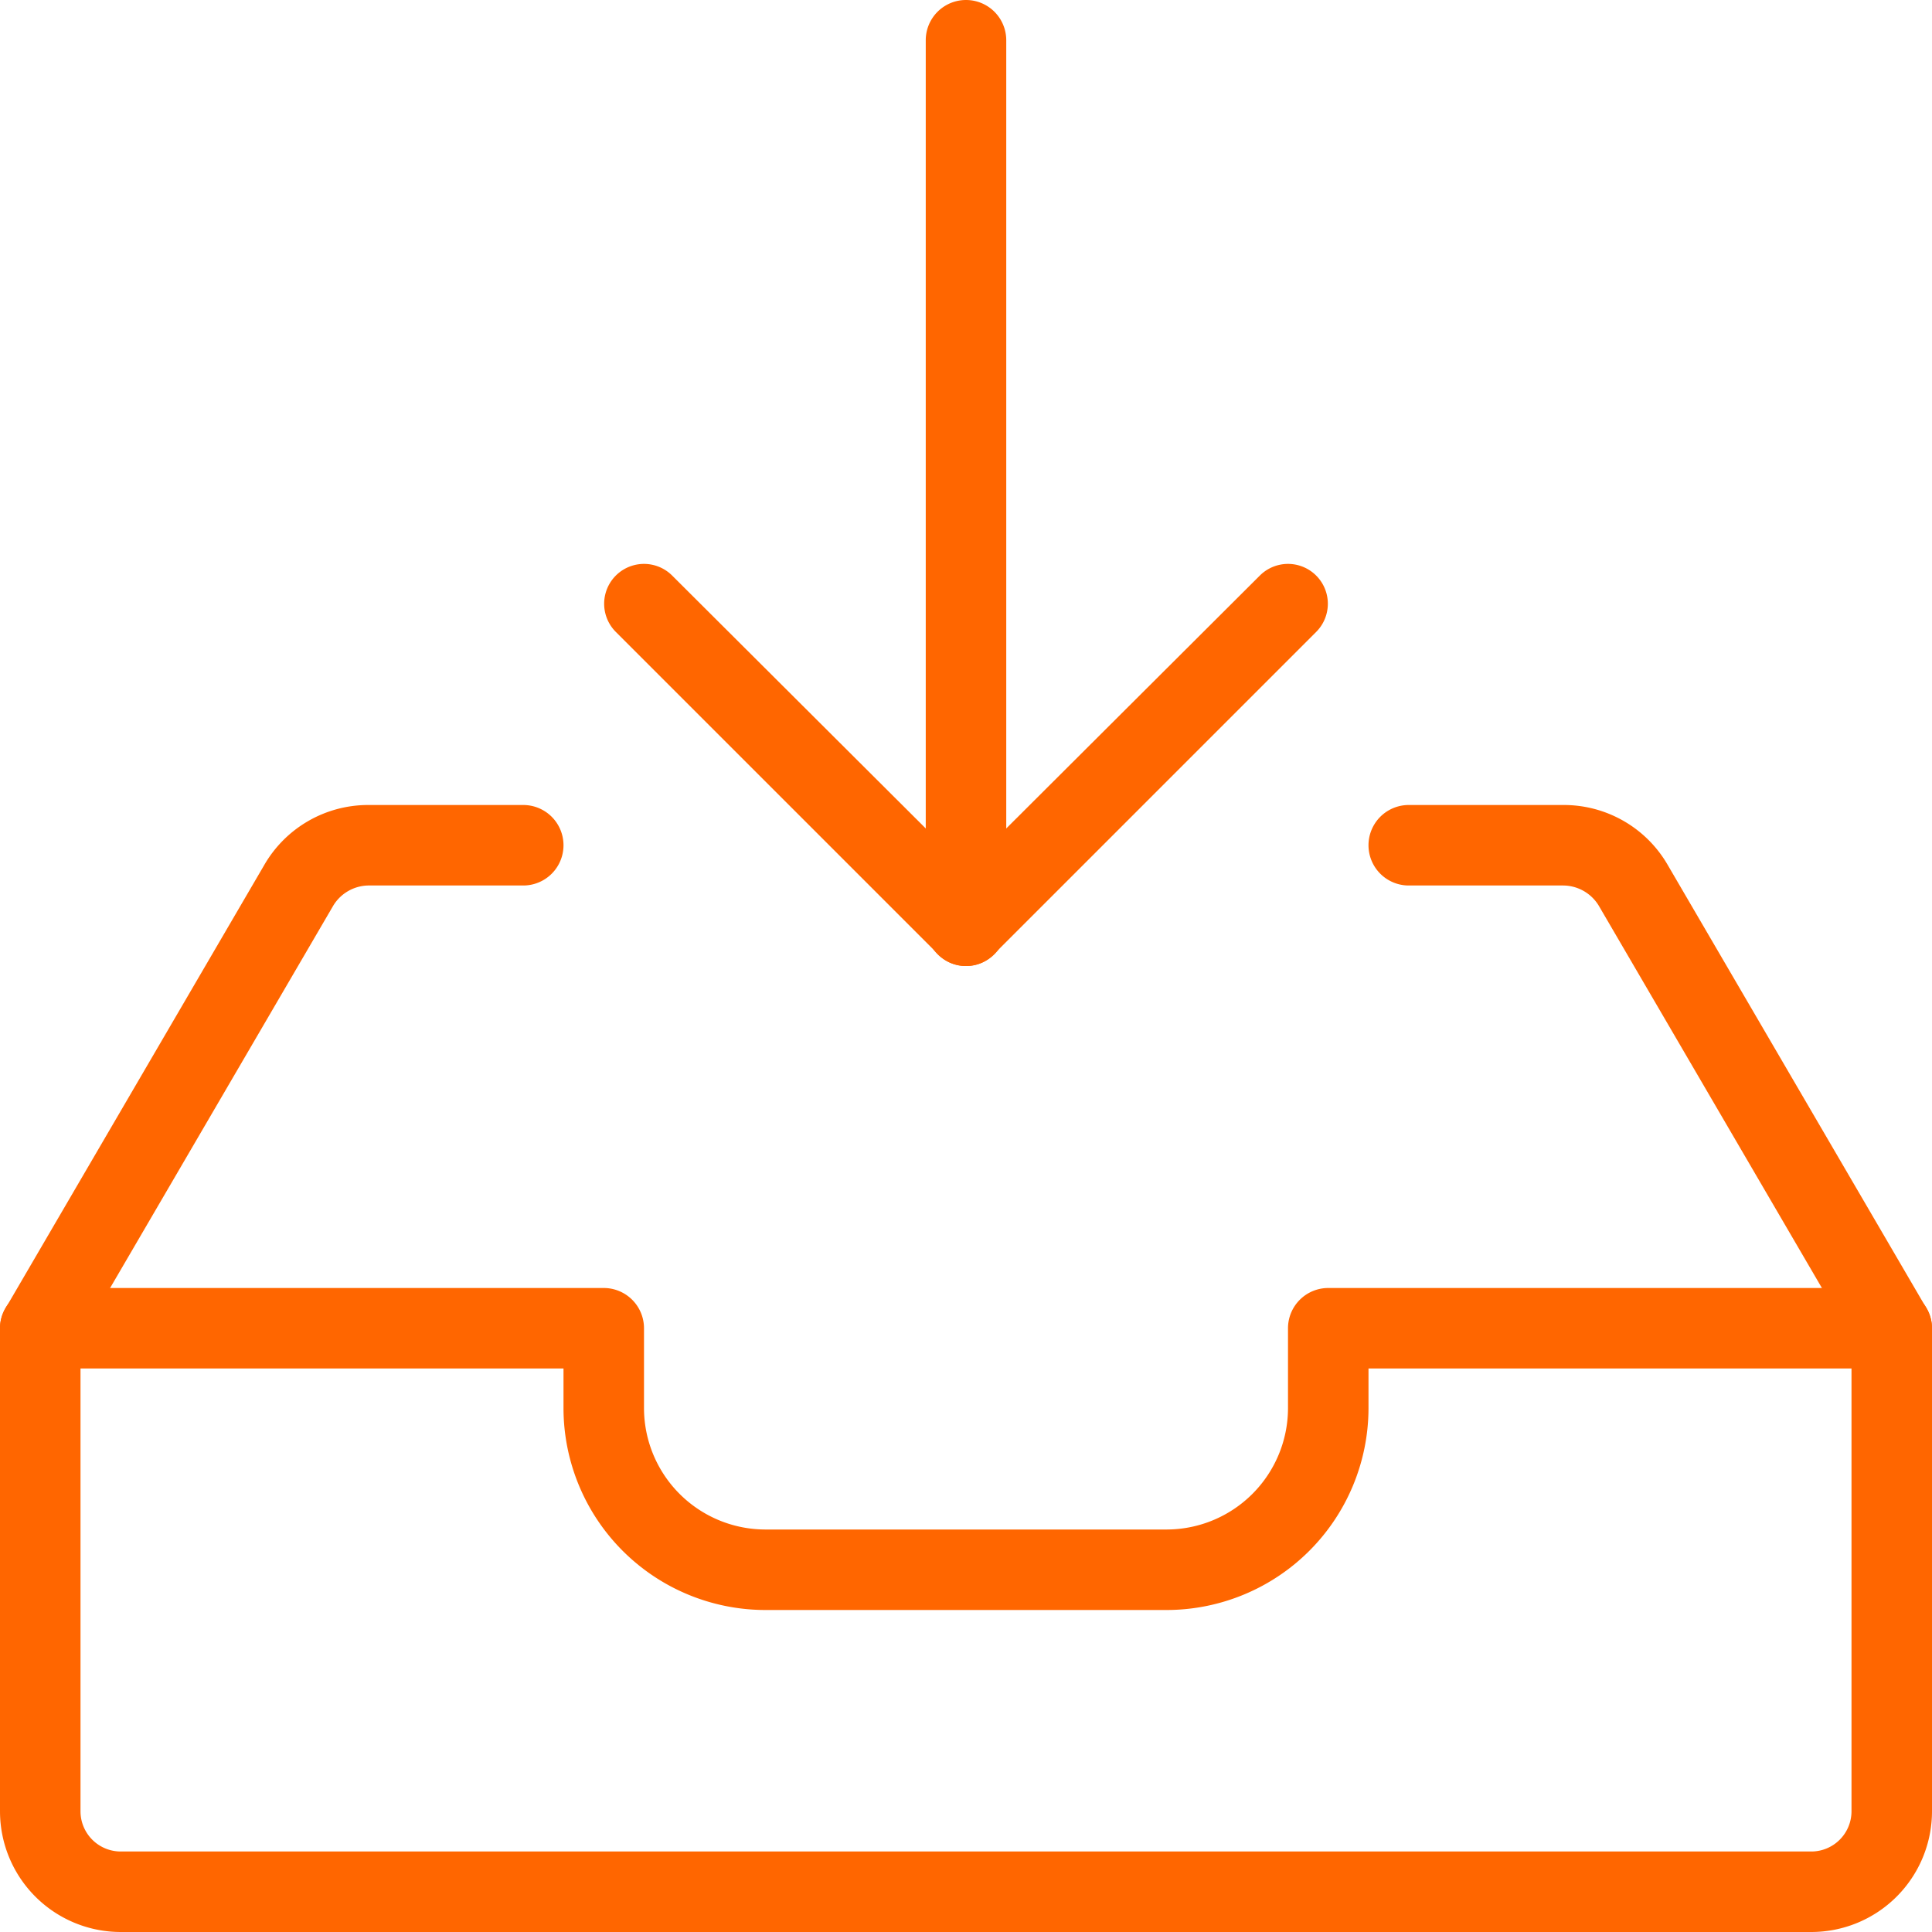
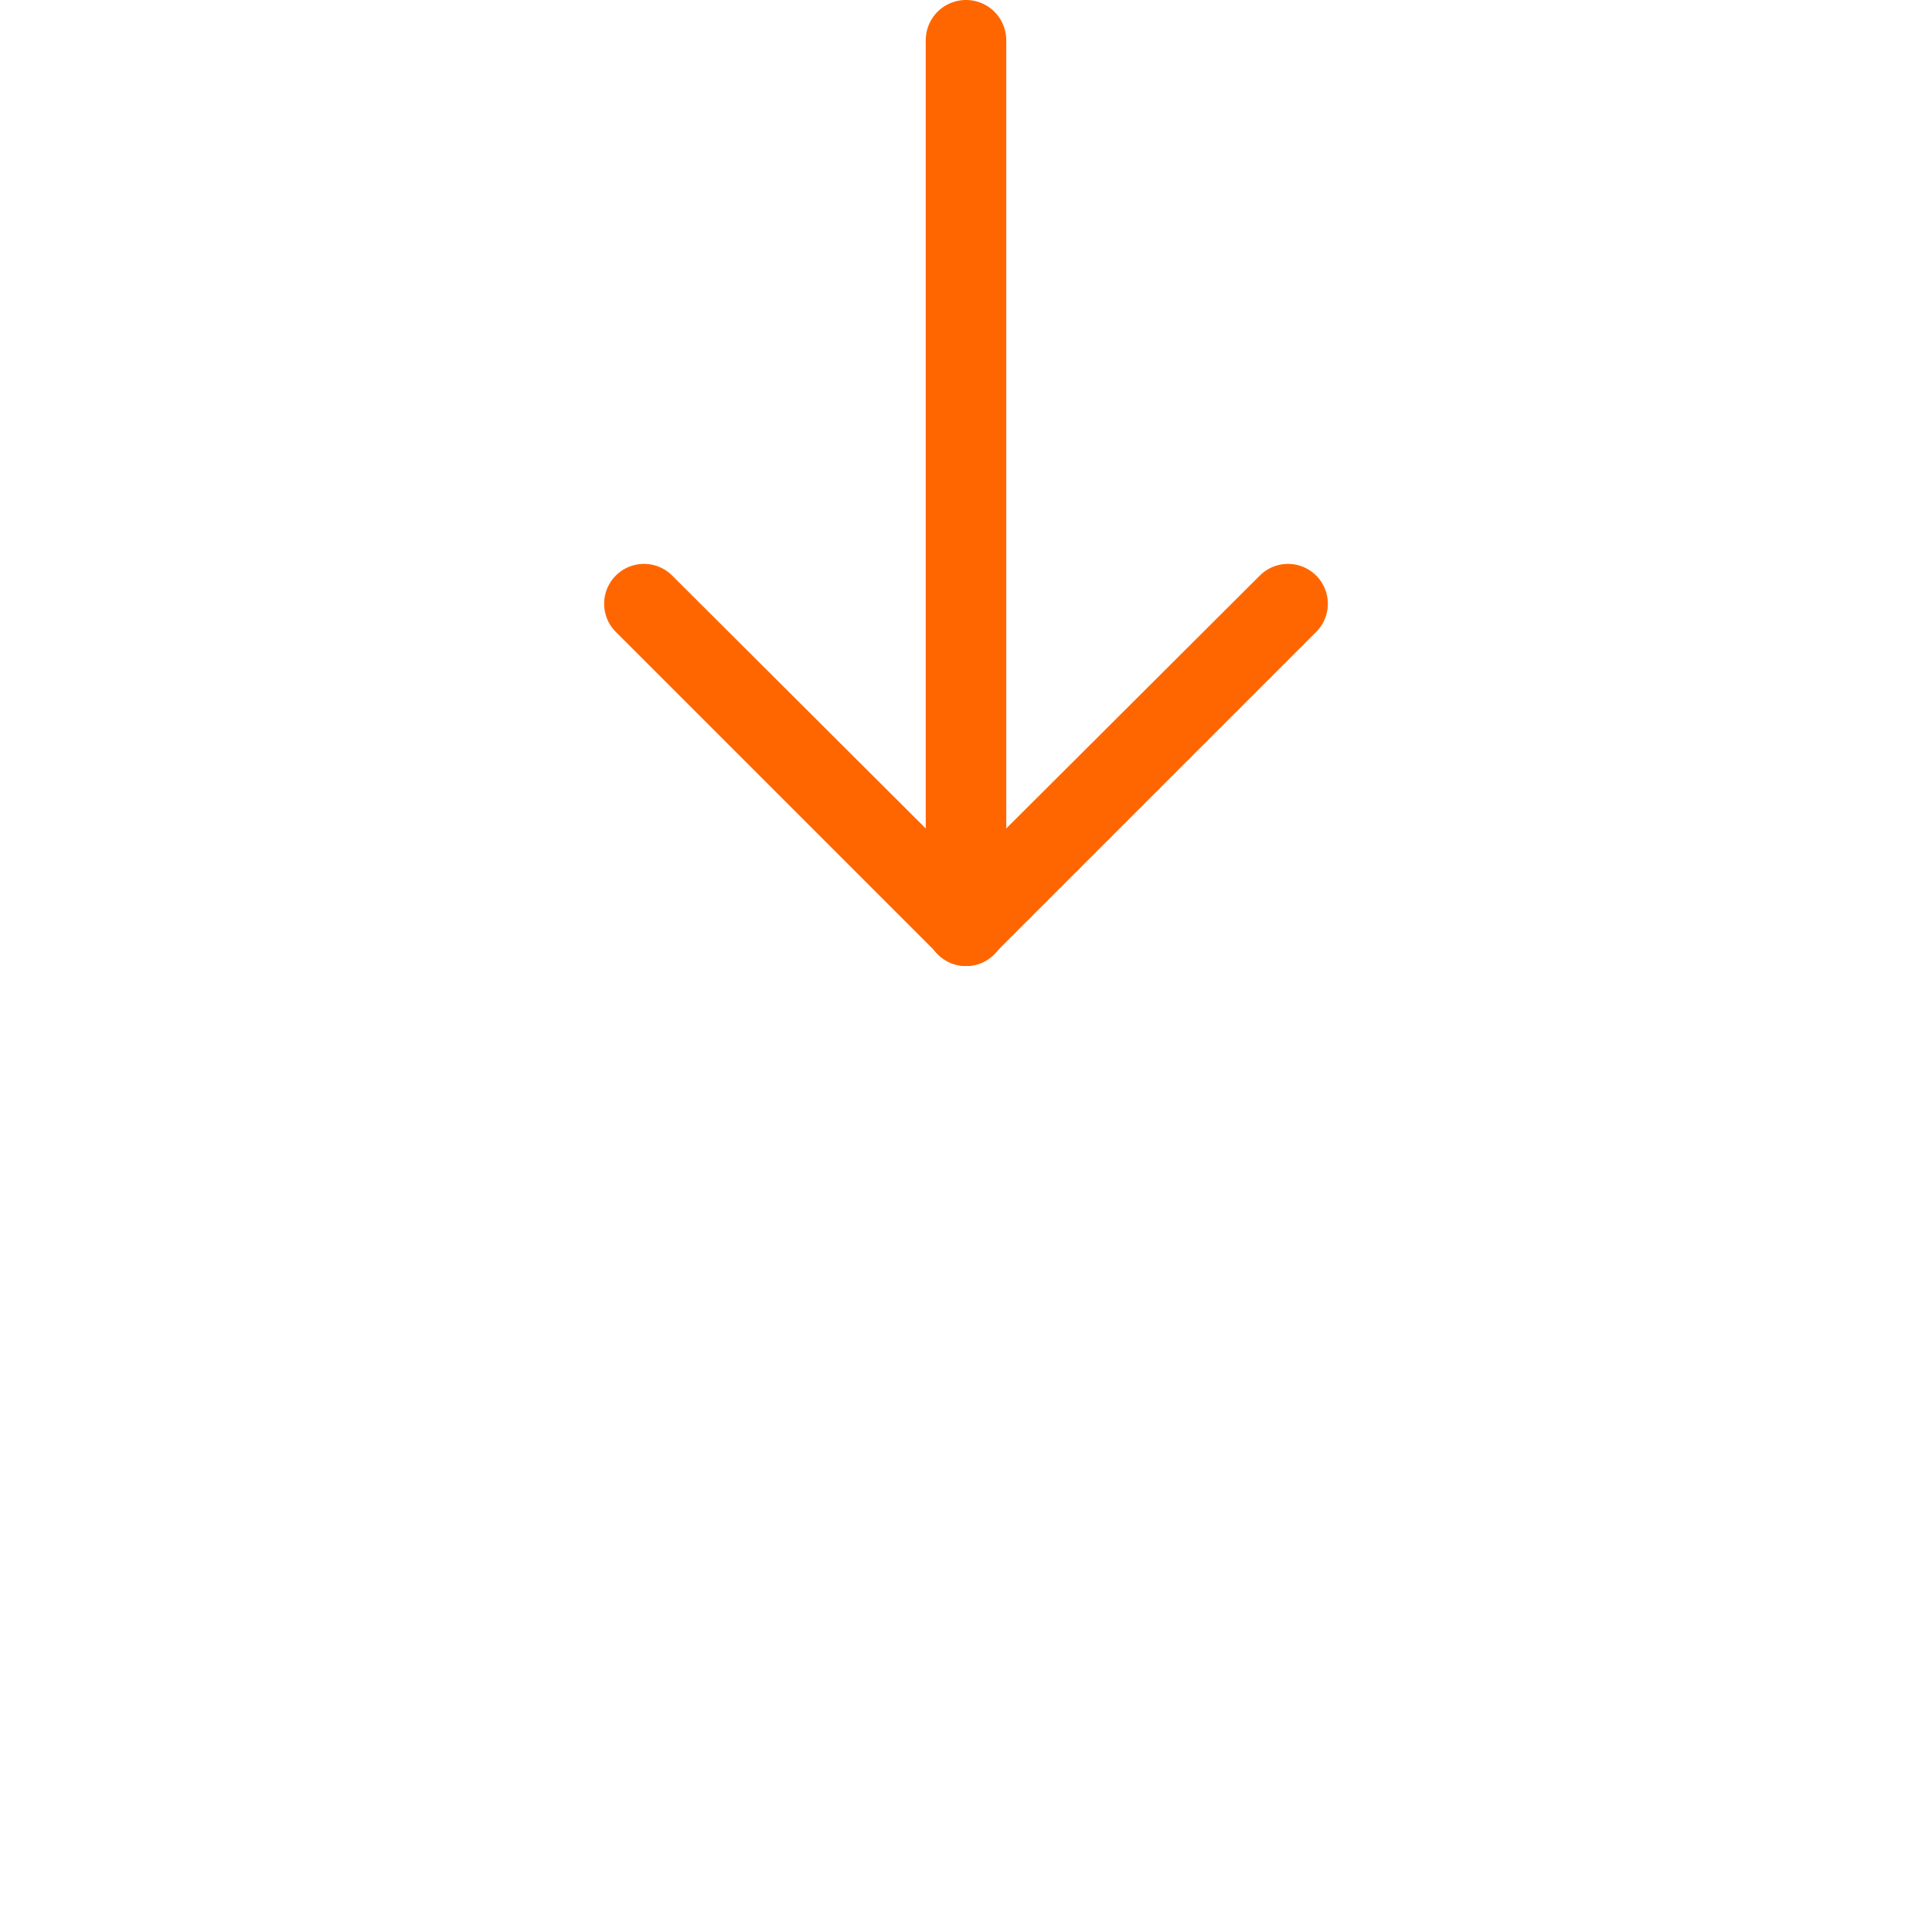
<svg xmlns="http://www.w3.org/2000/svg" viewBox="0 0 24 24">
  <defs>
    <style>.cls-1{fill:#f60;}</style>
  </defs>
  <title>Emails - Drawers - drawer-download</title>
  <g id="Layer_2" data-name="Layer 2">
    <g id="Text">
      <g id="Emails_Drawers_drawer-download" data-name="Emails / Drawers / drawer-download">
        <g id="Group_32" data-name="Group 32">
          <g id="drawer-download">
-             <path class="cls-1" d="M22.5,24H1.5A1.5,1.5,0,0,1,0,22.5v-6A.5.5,0,0,1,.5,16h7a.5.5,0,0,1,.5.5v1A1.51,1.51,0,0,0,9.5,19h5A1.51,1.51,0,0,0,16,17.5v-1a.5.5,0,0,1,.5-.5h7a.5.5,0,0,1,.5.5v6A1.5,1.5,0,0,1,22.5,24ZM1,17v5.5a.5.5,0,0,0,.5.5h21a.5.5,0,0,0,.5-.5V17H17v.5A2.51,2.51,0,0,1,14.5,20h-5A2.51,2.51,0,0,1,7,17.5V17Z" />
-             <path class="cls-1" d="M.5,17a.45.45,0,0,1-.25-.07.49.49,0,0,1-.18-.68l3.21-5.5A1.49,1.49,0,0,1,4.57,10H6.5a.5.5,0,0,1,0,1H4.57a.52.52,0,0,0-.43.25L.93,16.75A.5.5,0,0,1,.5,17Z" />
-             <path class="cls-1" d="M23.5,17a.5.5,0,0,1-.43-.25l-3.21-5.5a.52.52,0,0,0-.44-.25H17.5a.5.5,0,0,1,0-1h1.93a1.49,1.49,0,0,1,1.29.75l3.21,5.5a.49.49,0,0,1-.18.68A.45.45,0,0,1,23.5,17Z" />
            <path class="cls-1" d="M12,12a.5.5,0,0,1-.5-.5V.5a.5.5,0,0,1,1,0v11A.5.5,0,0,1,12,12Z" />
            <path class="cls-1" d="M12,12a.47.47,0,0,1-.35-.15l-4-4a.49.49,0,0,1,.7-.7L12,10.79l3.65-3.64a.49.49,0,0,1,.7.7l-4,4A.47.47,0,0,1,12,12Z" />
          </g>
        </g>
      </g>
    </g>
  </g>
</svg>